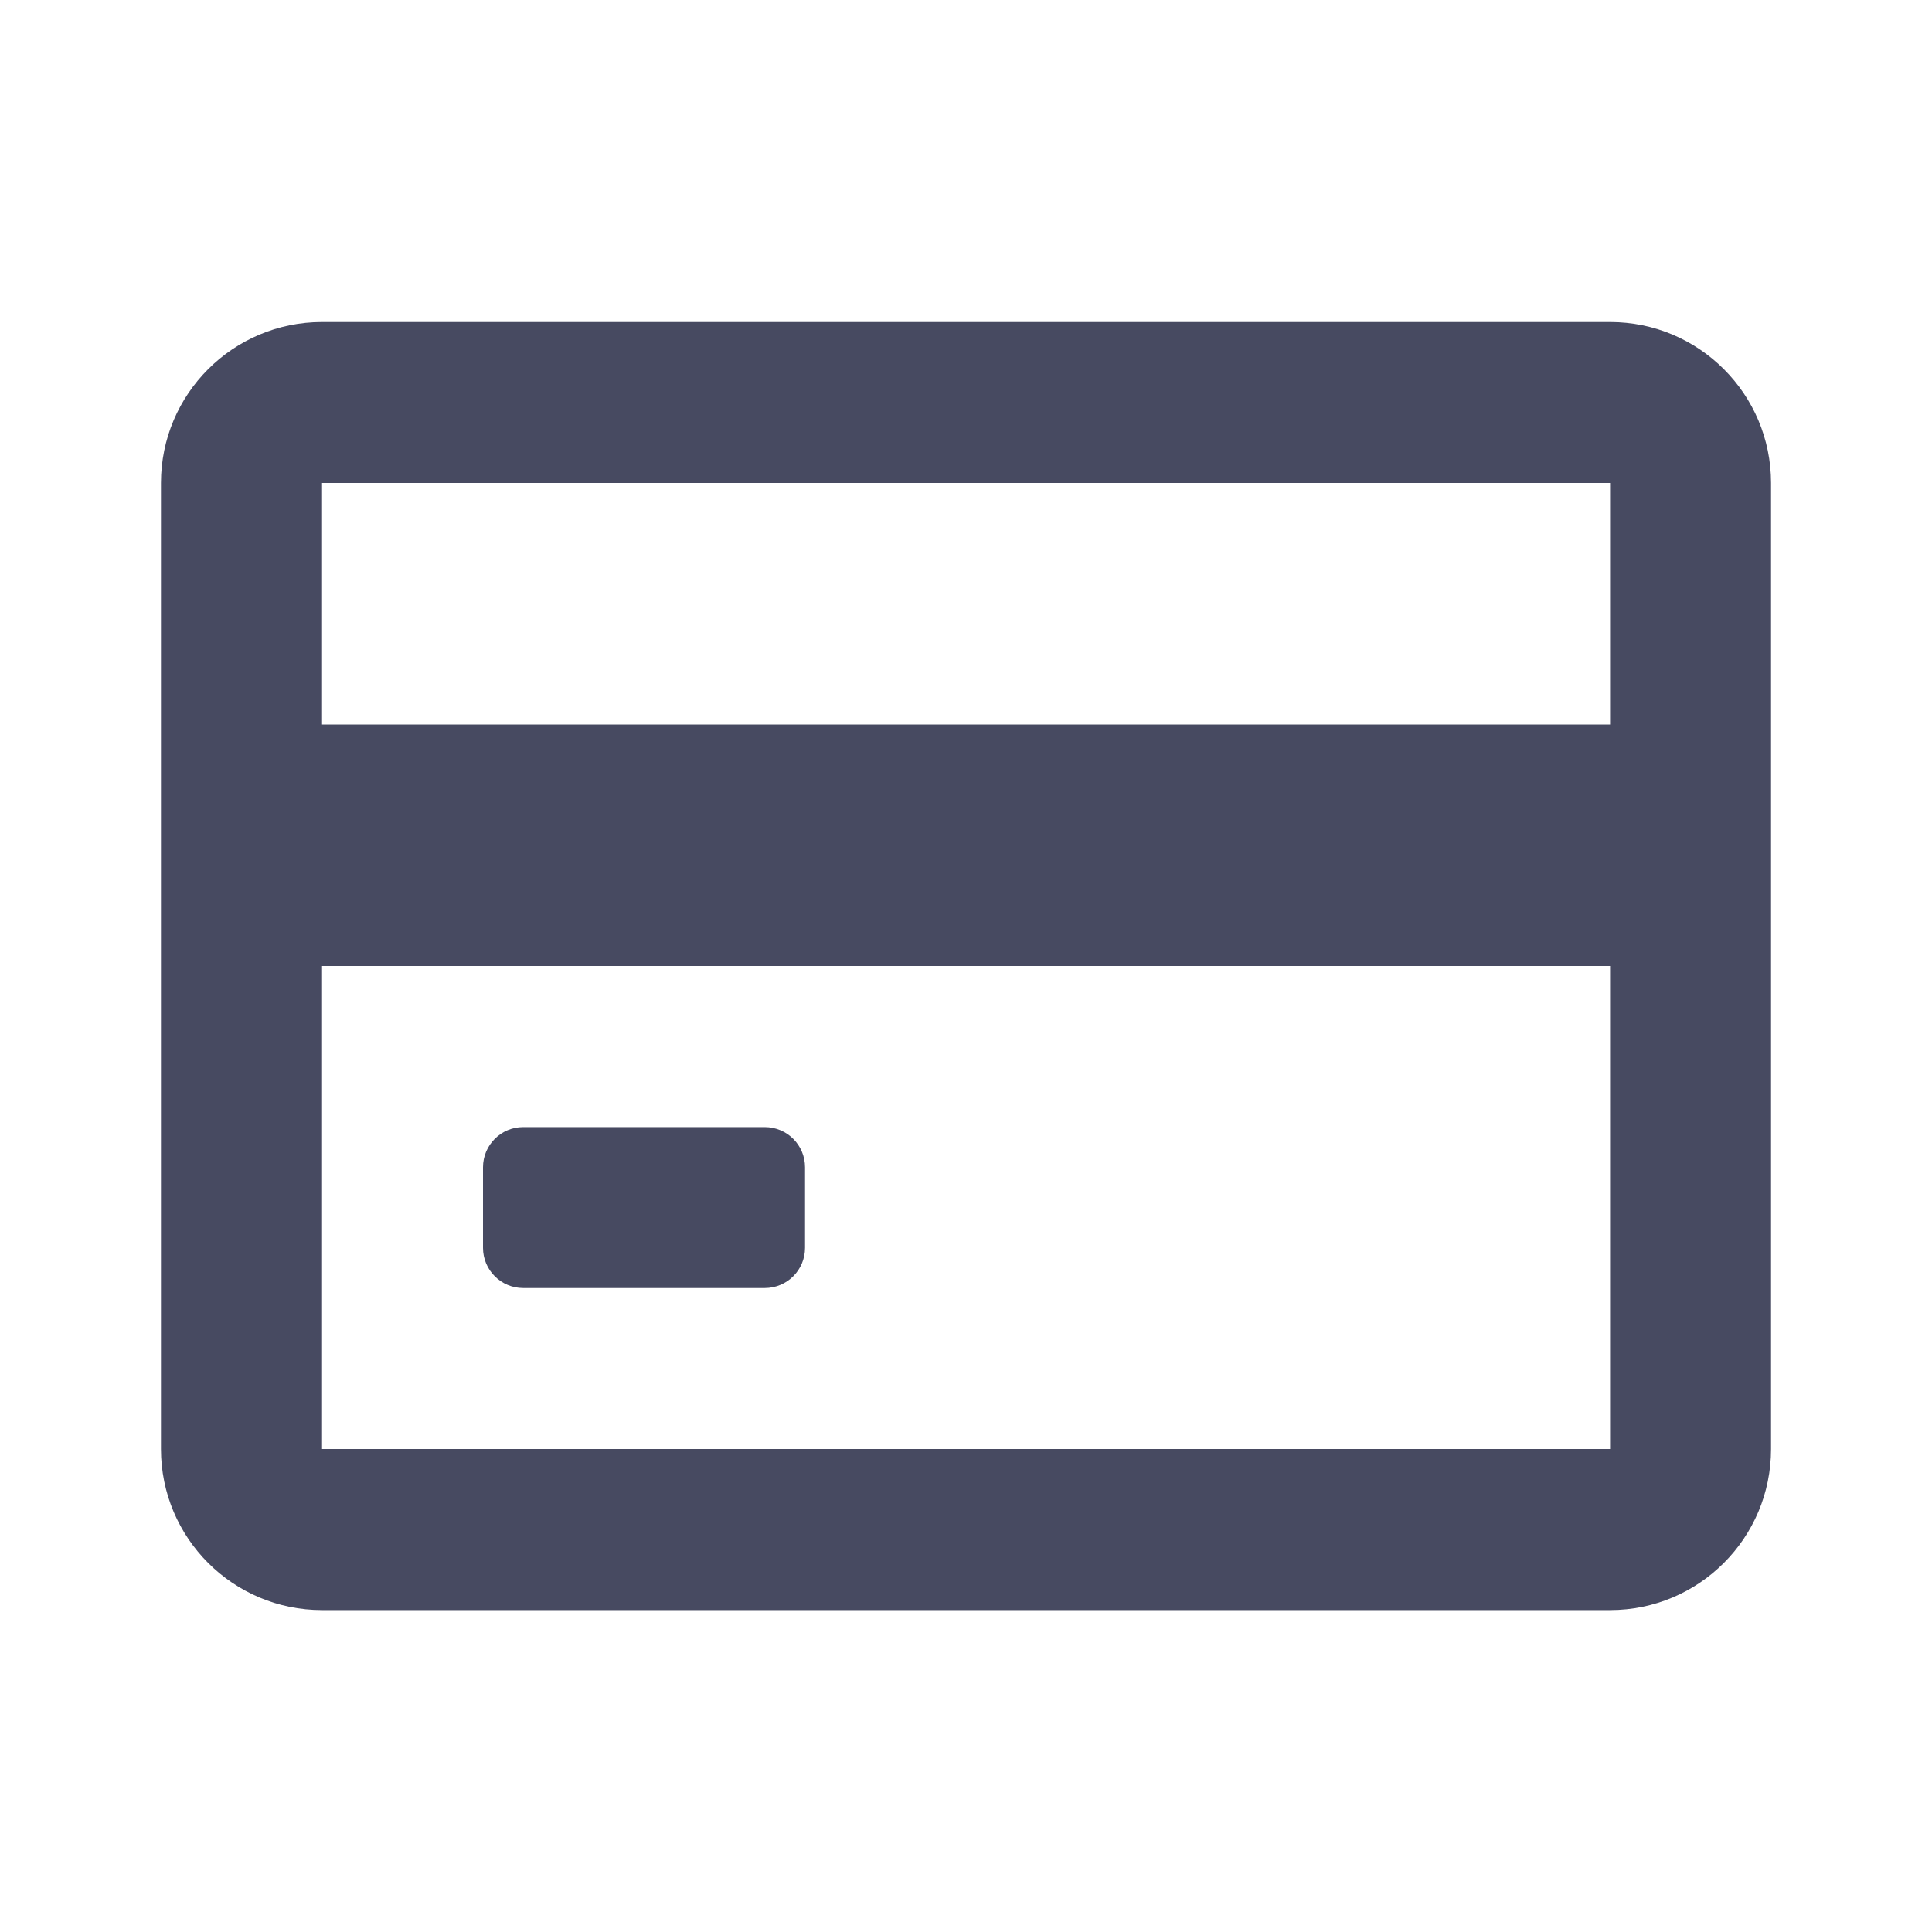
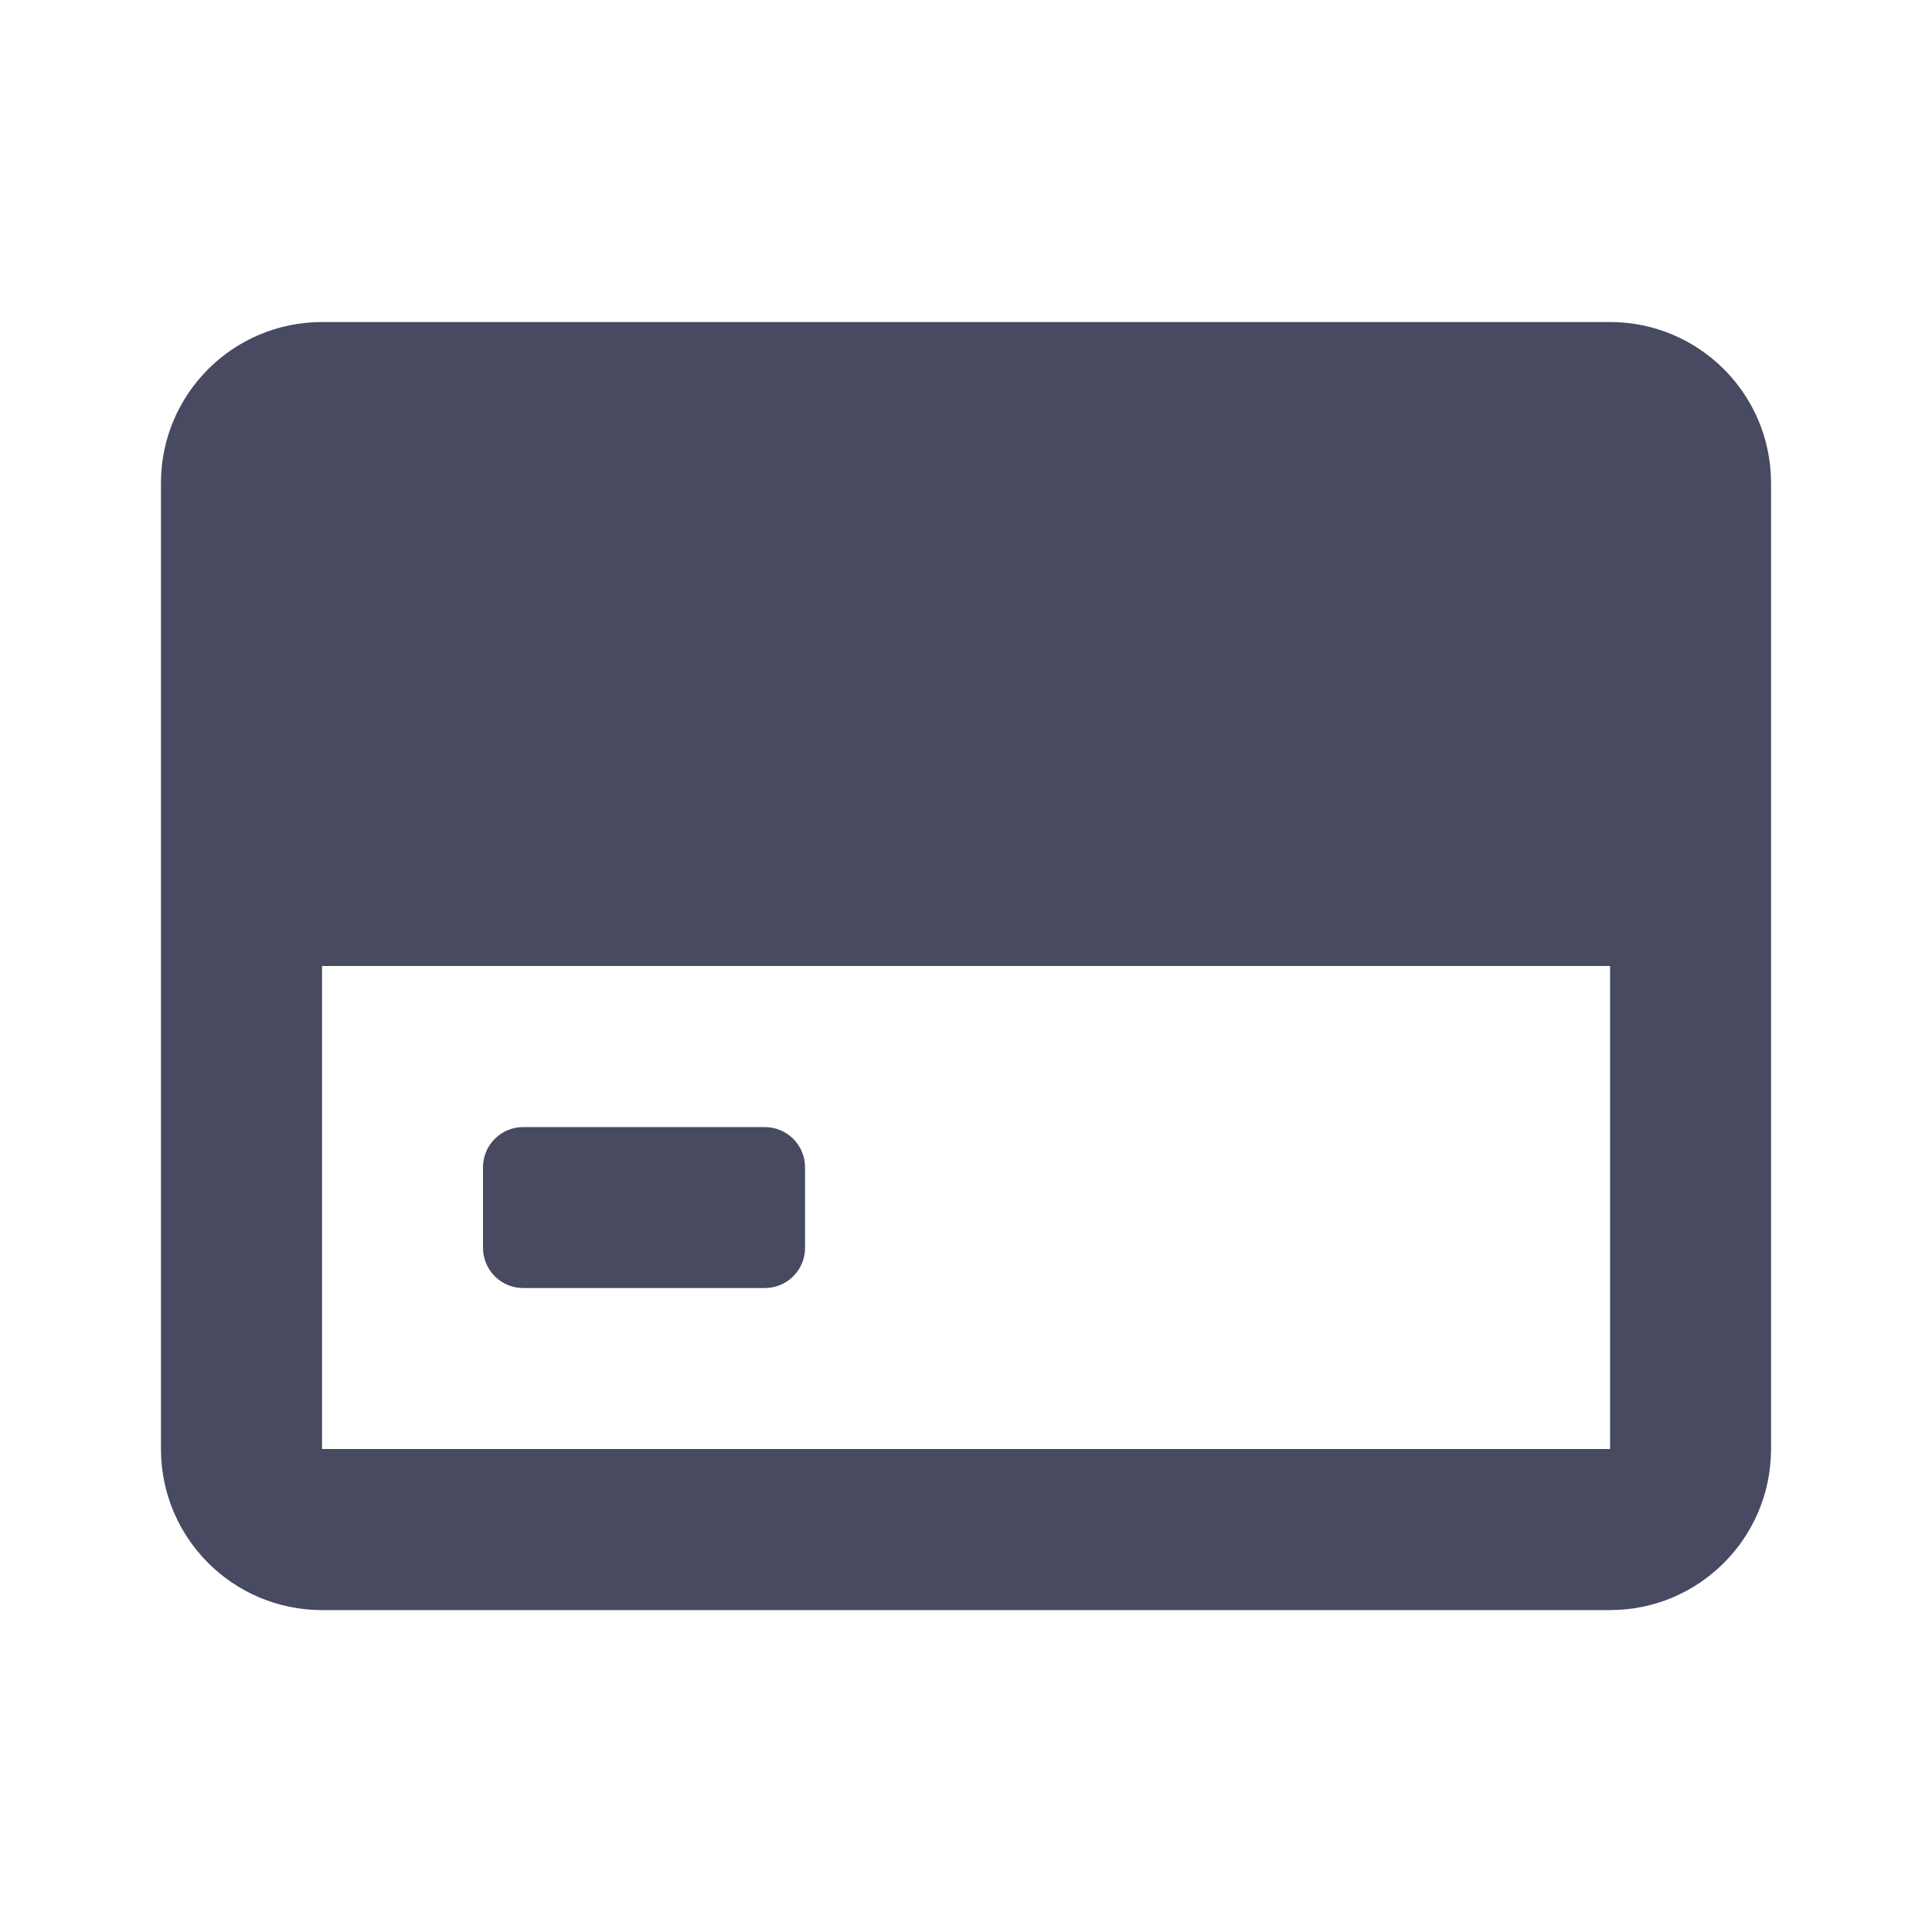
<svg xmlns="http://www.w3.org/2000/svg" width="16" height="16" viewBox="0 0 16 16" fill="none">
-   <path fill-rule="evenodd" clip-rule="evenodd" d="M2.667 2.667H13.334C14.07 2.667 14.667 3.264 14.667 4V12C14.667 12.737 14.07 13.334 13.334 13.334H2.667C1.93 13.334 1.333 12.737 1.333 12V4C1.333 3.264 1.93 2.667 2.667 2.667ZM13.334 6V4H2.667V6H13.334ZM2.667 12V8H13.334V12H2.667ZM4.333 9.334H6.333C6.518 9.334 6.667 9.483 6.667 9.667V10.334C6.667 10.518 6.518 10.667 6.333 10.667H4.333C4.149 10.667 4 10.518 4 10.334V9.667C4 9.483 4.149 9.334 4.333 9.334Z" fill="#474A61" />
+   <path fill-rule="evenodd" clip-rule="evenodd" d="M2.667 2.667H13.334C14.07 2.667 14.667 3.264 14.667 4V12C14.667 12.737 14.07 13.334 13.334 13.334H2.667C1.93 13.334 1.333 12.737 1.333 12V4C1.333 3.264 1.93 2.667 2.667 2.667ZM13.334 6V4H2.667H13.334ZM2.667 12V8H13.334V12H2.667ZM4.333 9.334H6.333C6.518 9.334 6.667 9.483 6.667 9.667V10.334C6.667 10.518 6.518 10.667 6.333 10.667H4.333C4.149 10.667 4 10.518 4 10.334V9.667C4 9.483 4.149 9.334 4.333 9.334Z" fill="#474A61" />
</svg>